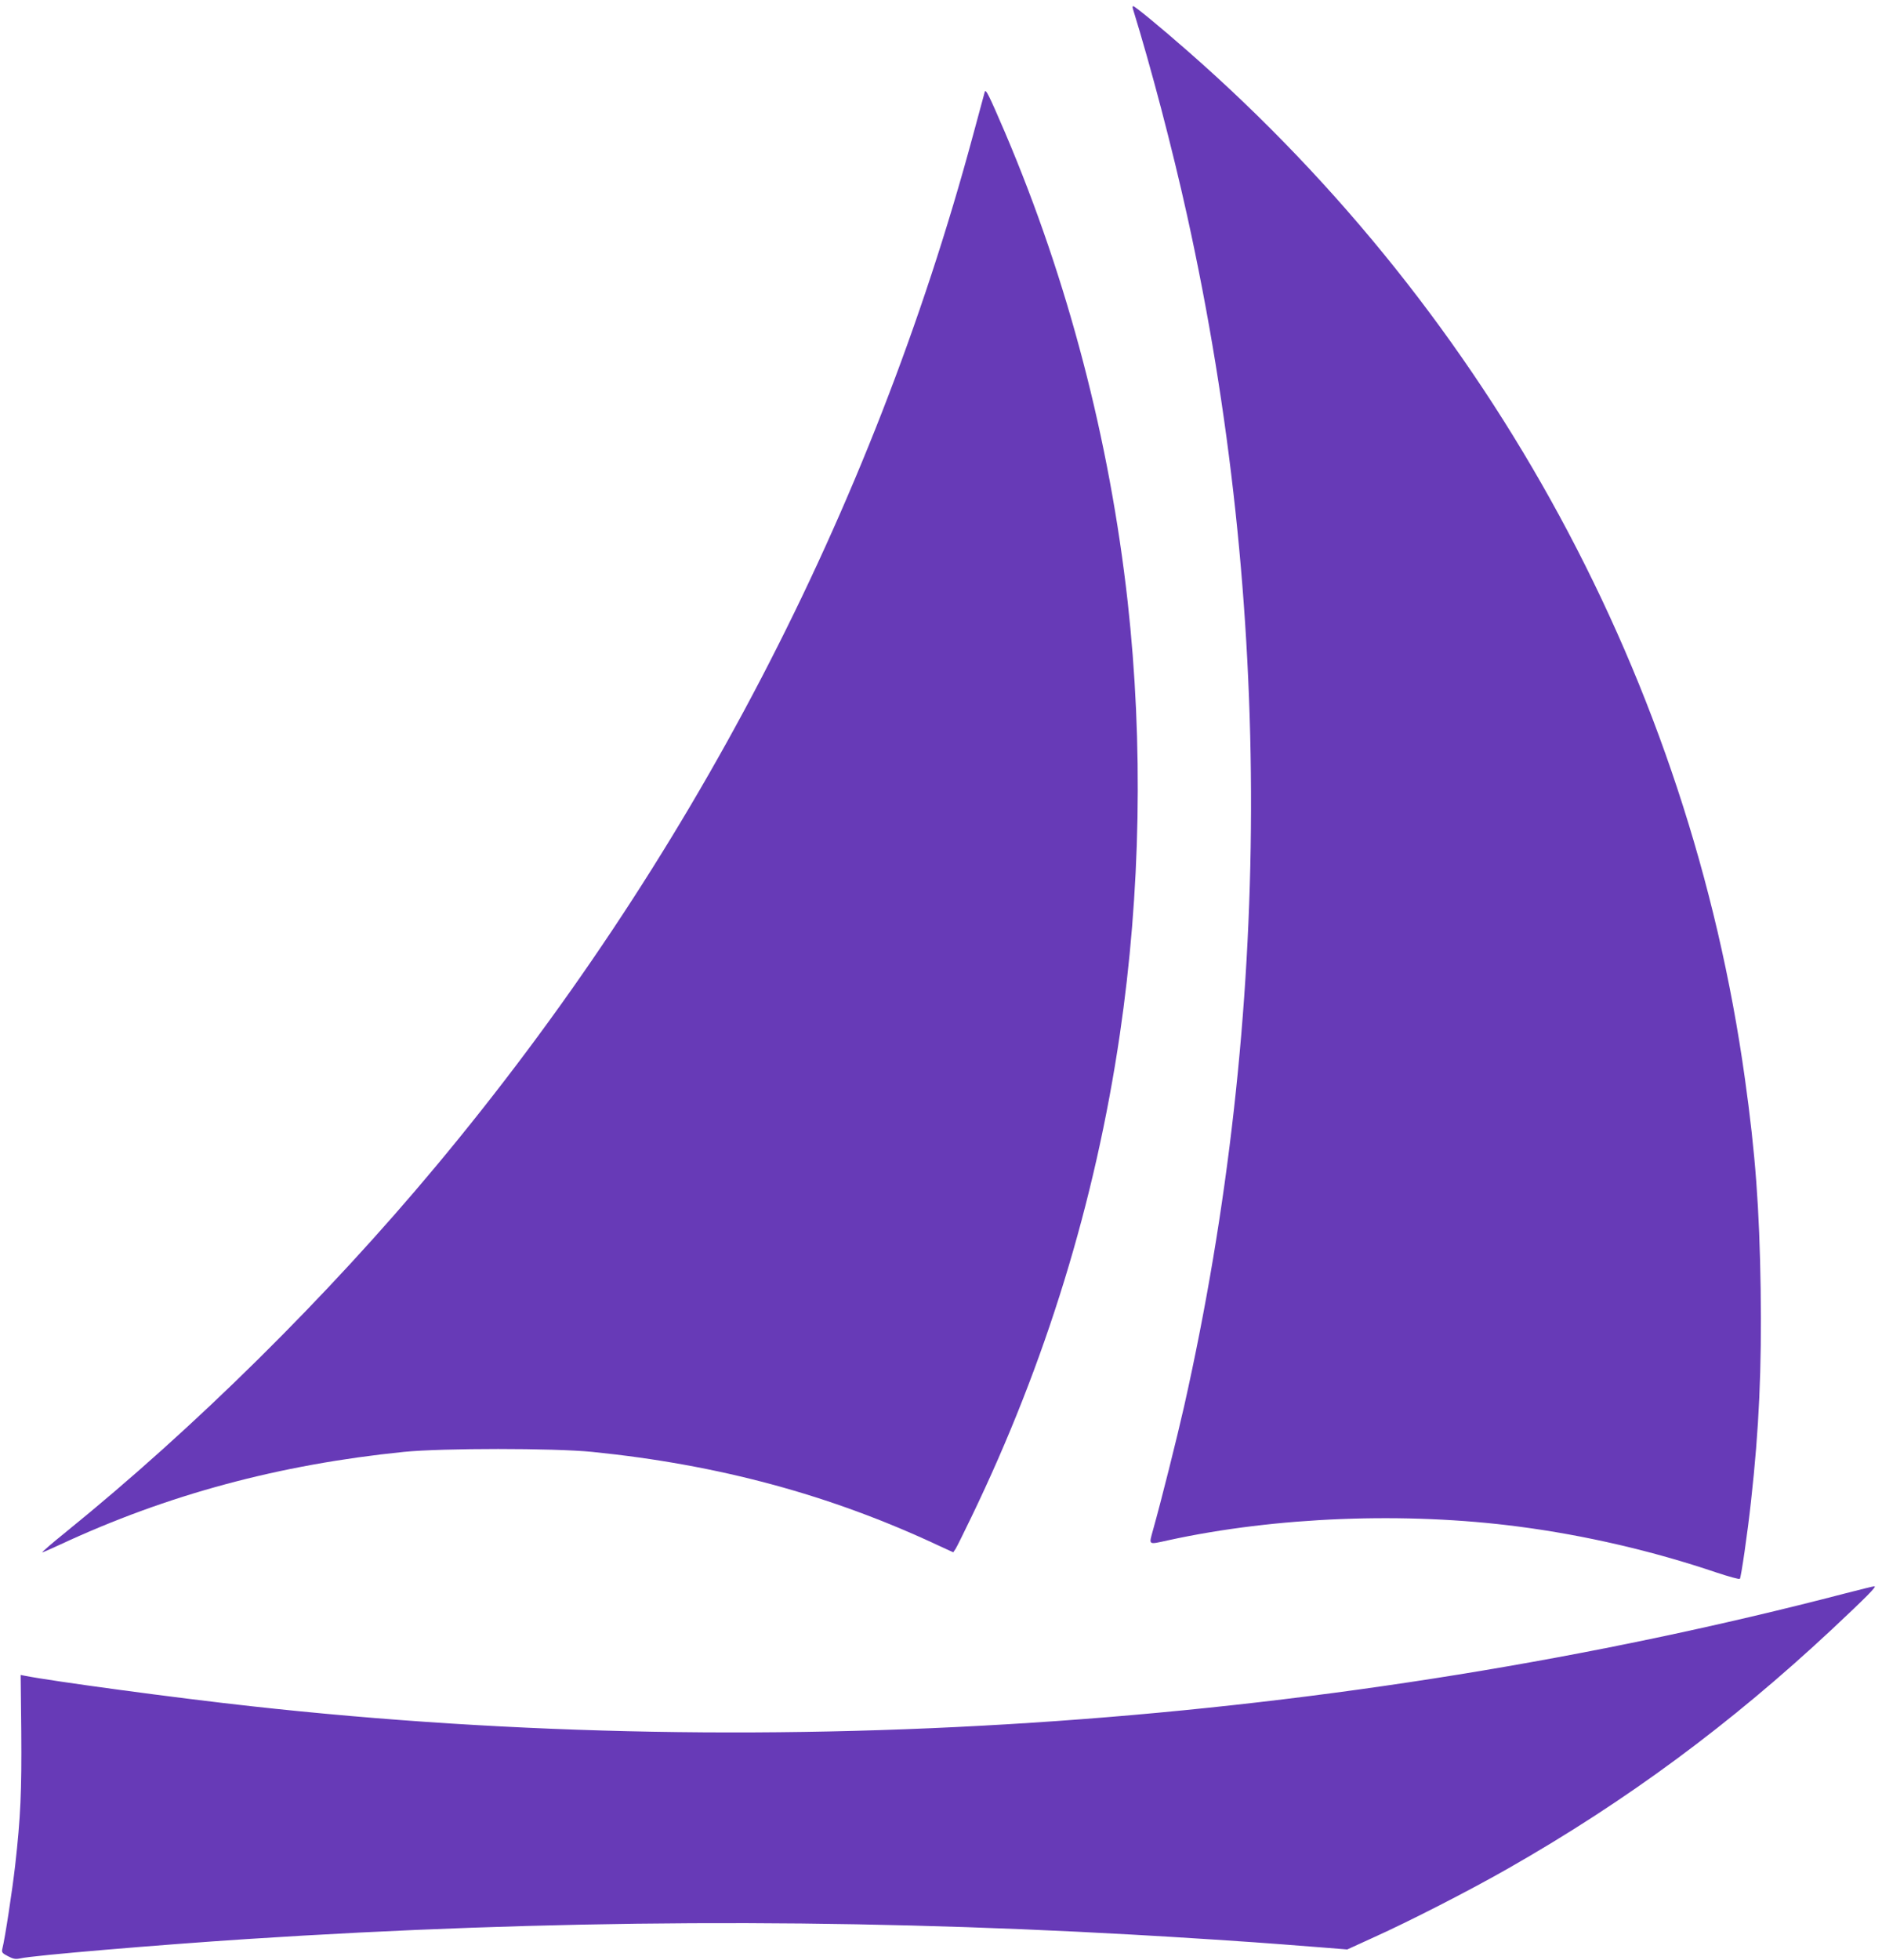
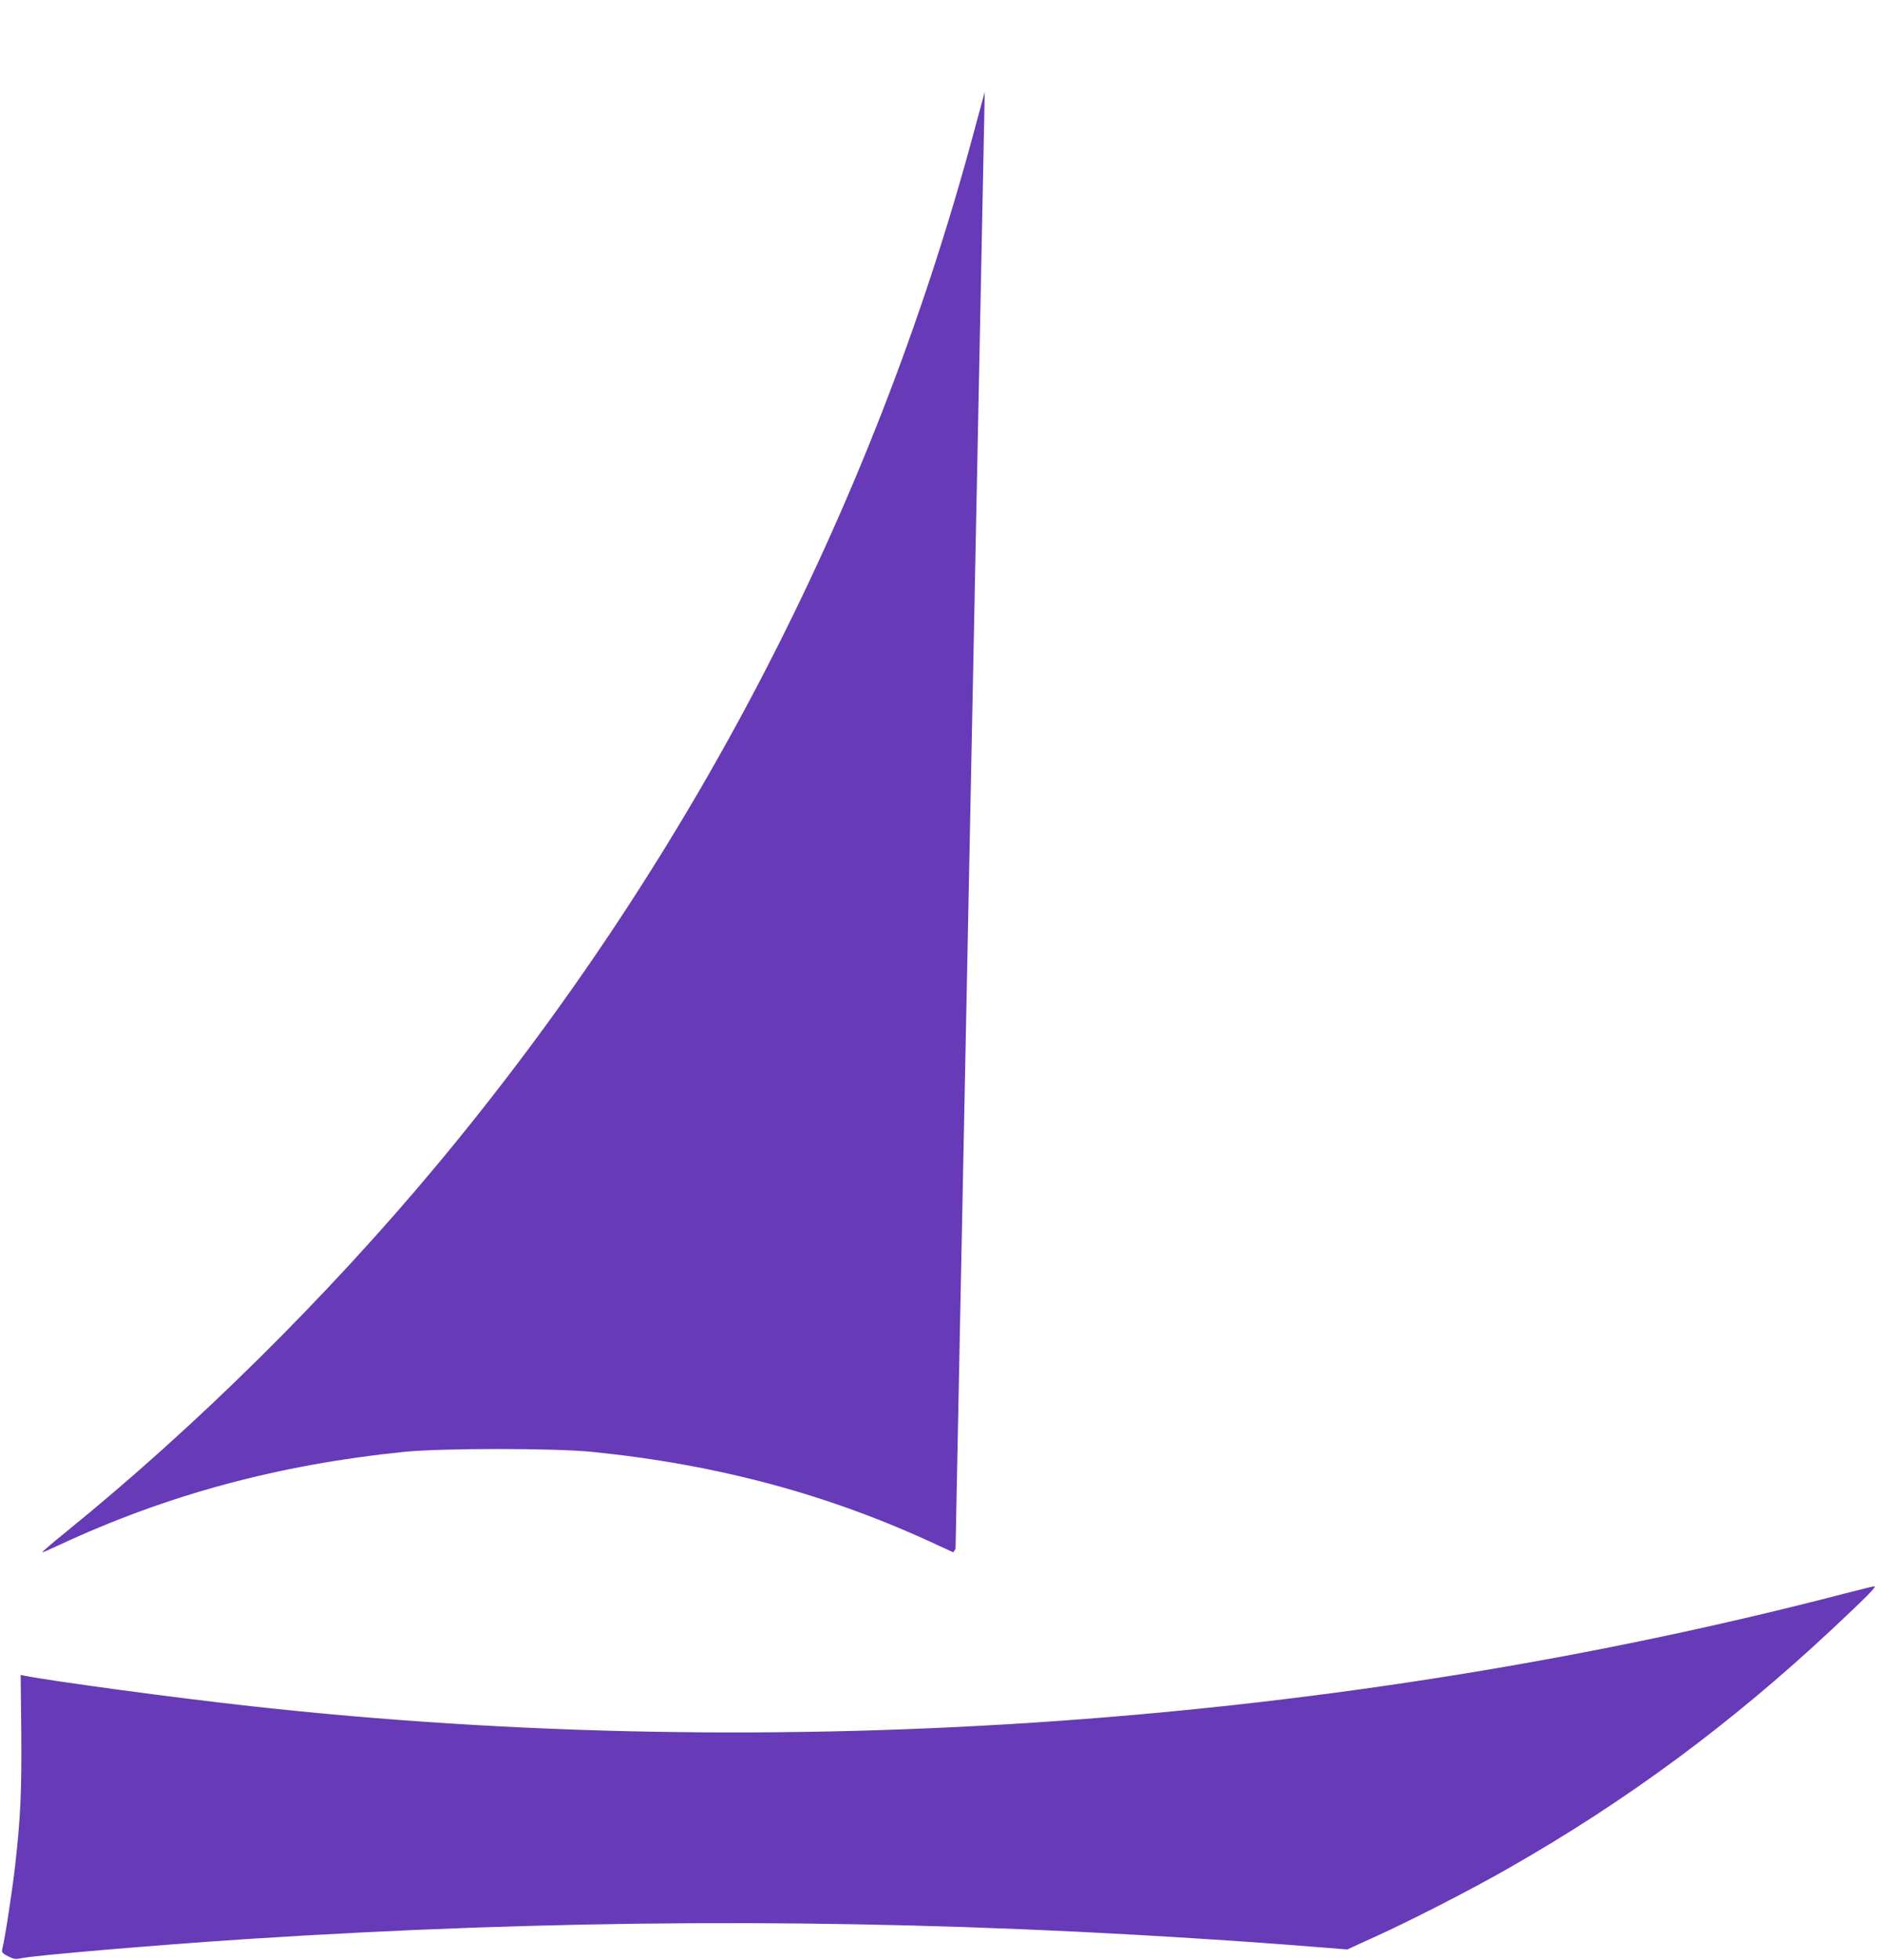
<svg xmlns="http://www.w3.org/2000/svg" version="1.0" width="1230pt" height="1280pt" viewBox="0 0 1230 1280" preserveAspectRatio="xMidYMid meet">
  <g transform="translate(0,1280) scale(0.1,-0.1)" fill="#673ab7" stroke="none">
-     <path d="M7404 12743 c119 -385 257 -909 355 -1353 563 -2549 556 -5212 -20 -7775 -47 -208 -149 -615 -203 -807 -28 -103 -36 -98 101 -68 703 153 1549 186 2288 89 432 -56 879 -160 1290 -299 82 -27 152 -47 156 -42 8 8 51 304 73 507 53 477 70 862 63 1385 -8 527 -34 883 -103 1375 -360 2585 -1656 4974 -3640 6710 -179 157 -347 295 -358 295 -4 0 -5 -8 -2 -17z" />
-     <path d="M6436 12200 c-2 -8 -36 -133 -75 -277 -664 -2465 -1859 -4759 -3510 -6738 -713 -855 -1576 -1708 -2421 -2392 -87 -70 -156 -130 -154 -132 1 -2 54 21 116 50 703 327 1432 523 2248 606 252 25 979 25 1230 0 829 -84 1557 -281 2262 -611 l98 -45 15 22 c8 12 54 106 103 207 486 1006 810 2060 971 3155 136 925 154 1897 51 2825 -118 1056 -391 2100 -801 3063 -107 249 -126 287 -133 267z" />
+     <path d="M6436 12200 c-2 -8 -36 -133 -75 -277 -664 -2465 -1859 -4759 -3510 -6738 -713 -855 -1576 -1708 -2421 -2392 -87 -70 -156 -130 -154 -132 1 -2 54 21 116 50 703 327 1432 523 2248 606 252 25 979 25 1230 0 829 -84 1557 -281 2262 -611 l98 -45 15 22 z" />
    <path d="M12065 2394 c-3301 -860 -6970 -1120 -10425 -738 -484 53 -1305 164 -1480 199 l-25 5 4 -372 c3 -387 -4 -554 -40 -873 -18 -158 -66 -475 -84 -545 -5 -22 0 -28 37 -47 36 -19 50 -21 83 -14 81 19 899 88 1480 126 1975 128 3845 138 5785 29 293 -16 799 -49 985 -64 66 -5 188 -15 270 -21 l150 -12 160 73 c243 109 645 315 895 458 772 440 1449 940 2115 1562 223 209 294 280 275 279 -8 0 -91 -21 -185 -45z" />
  </g>
</svg>